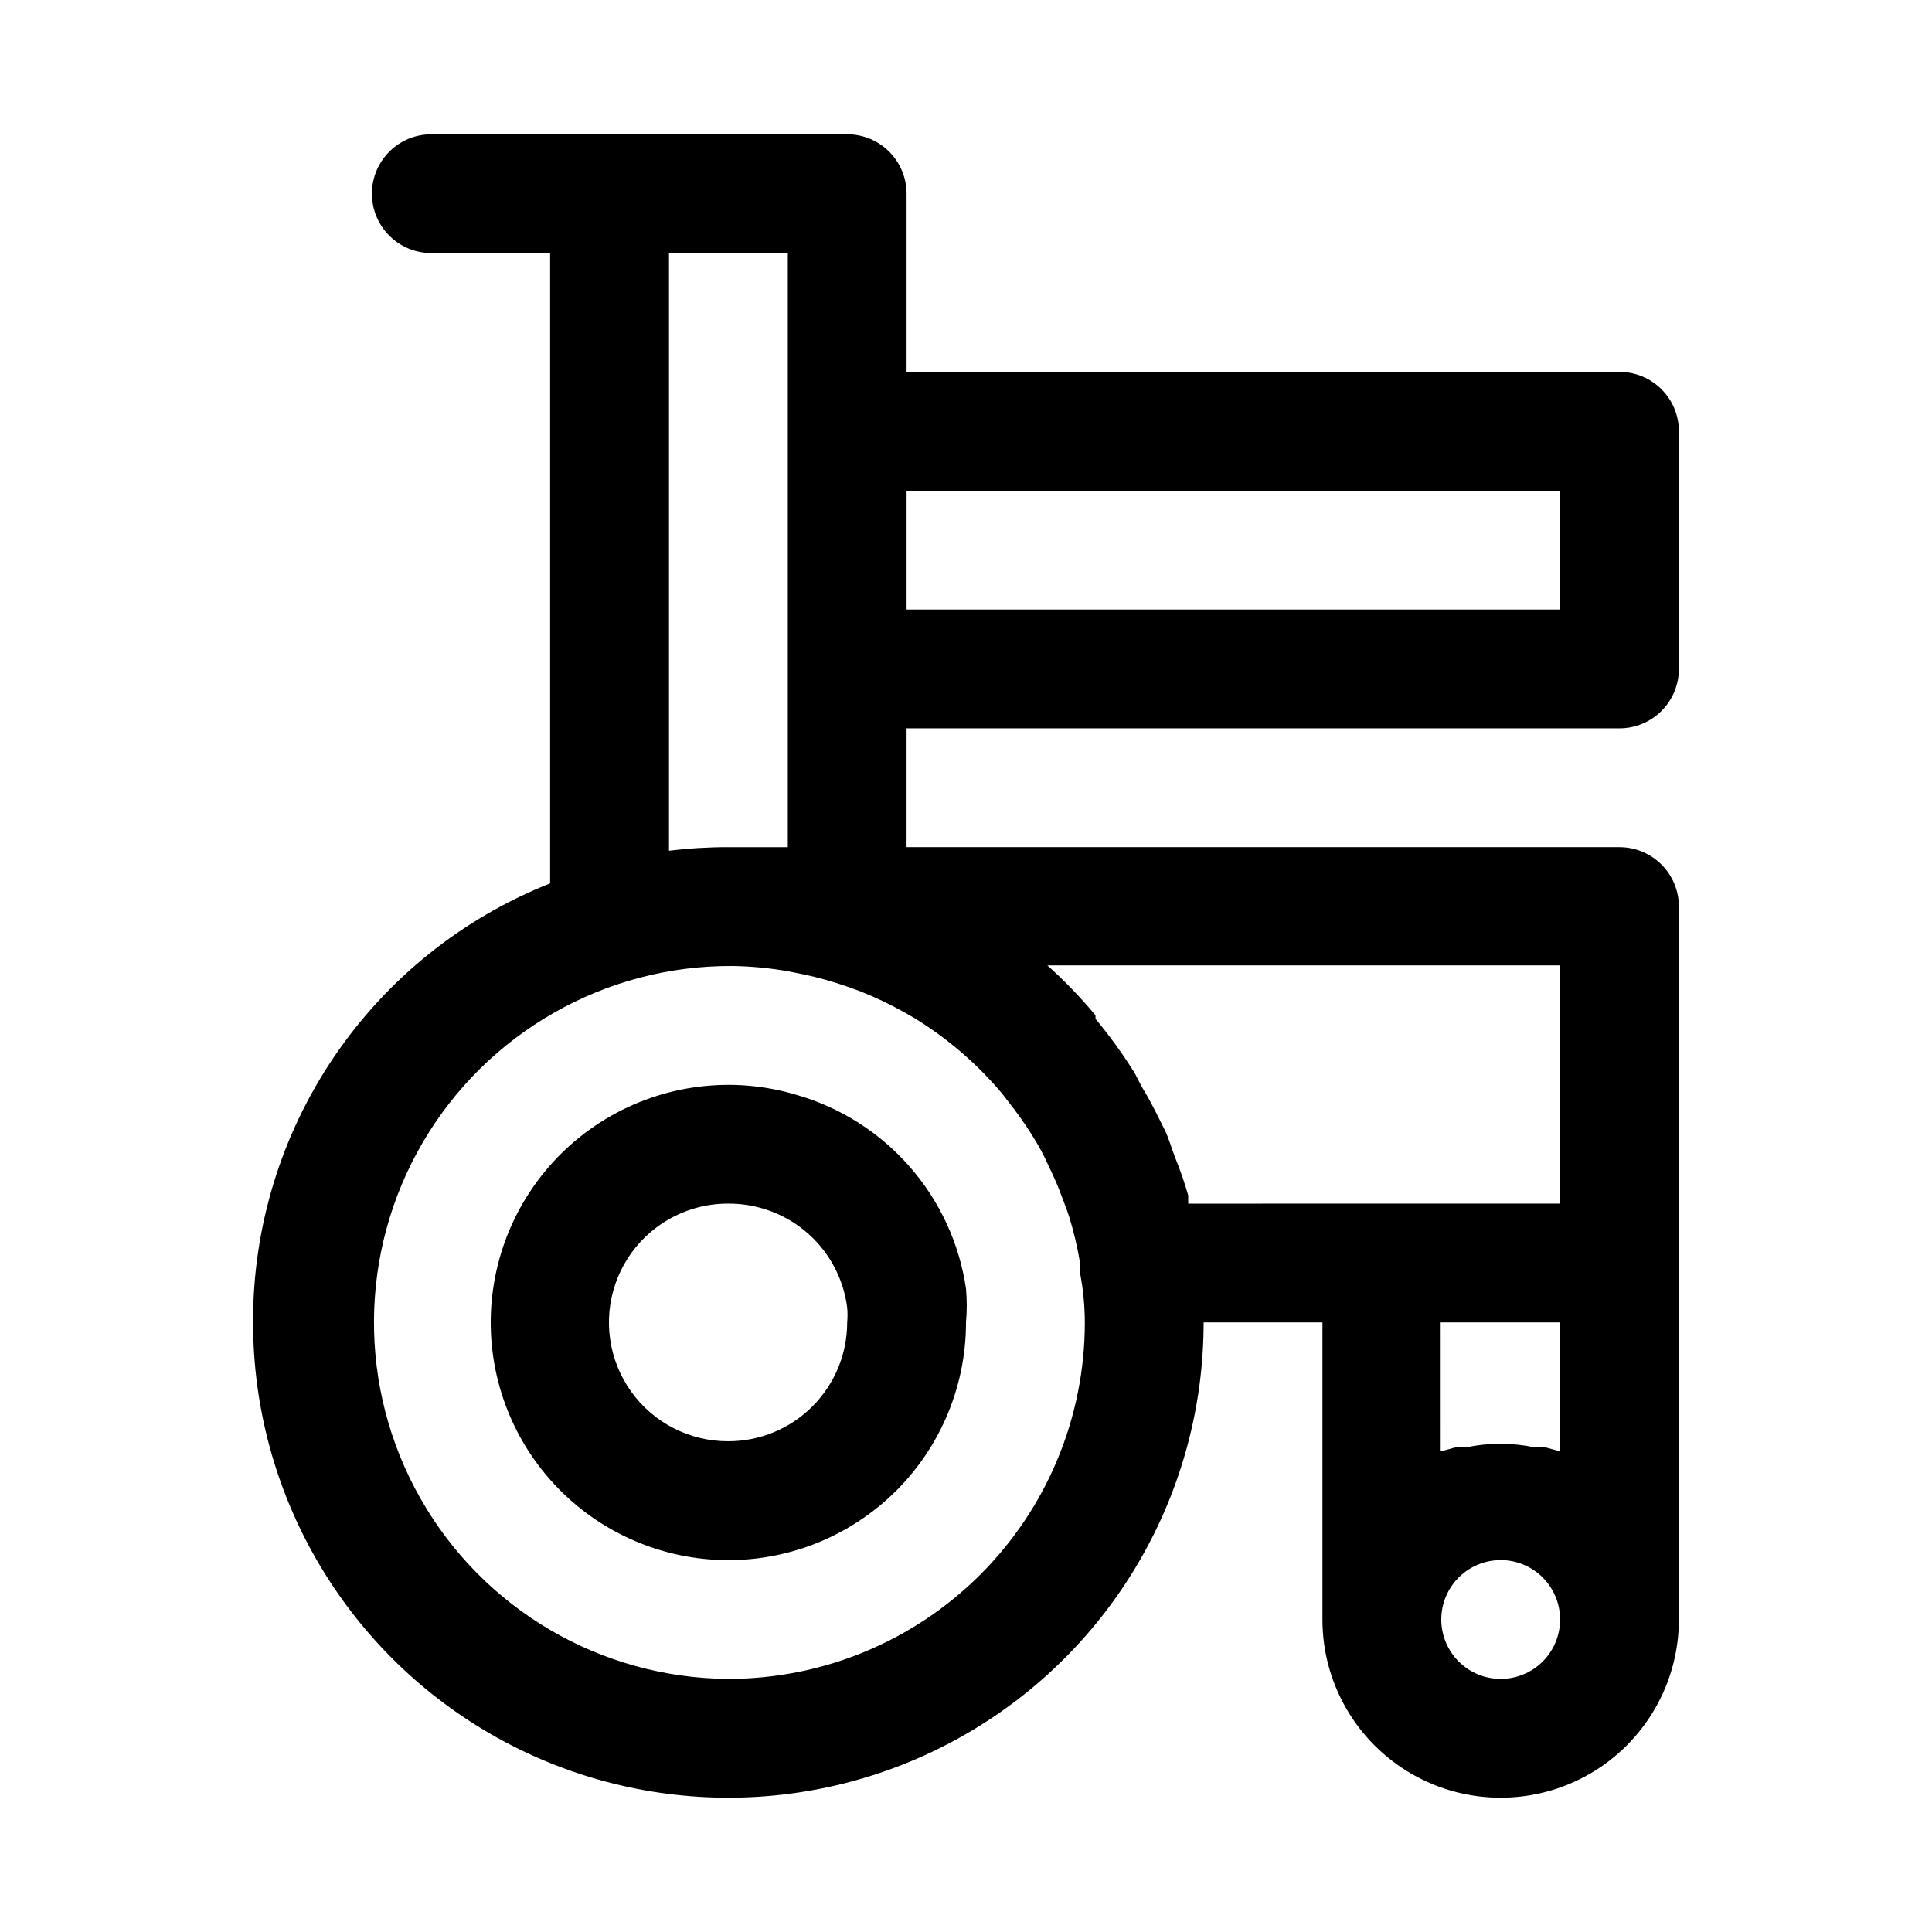
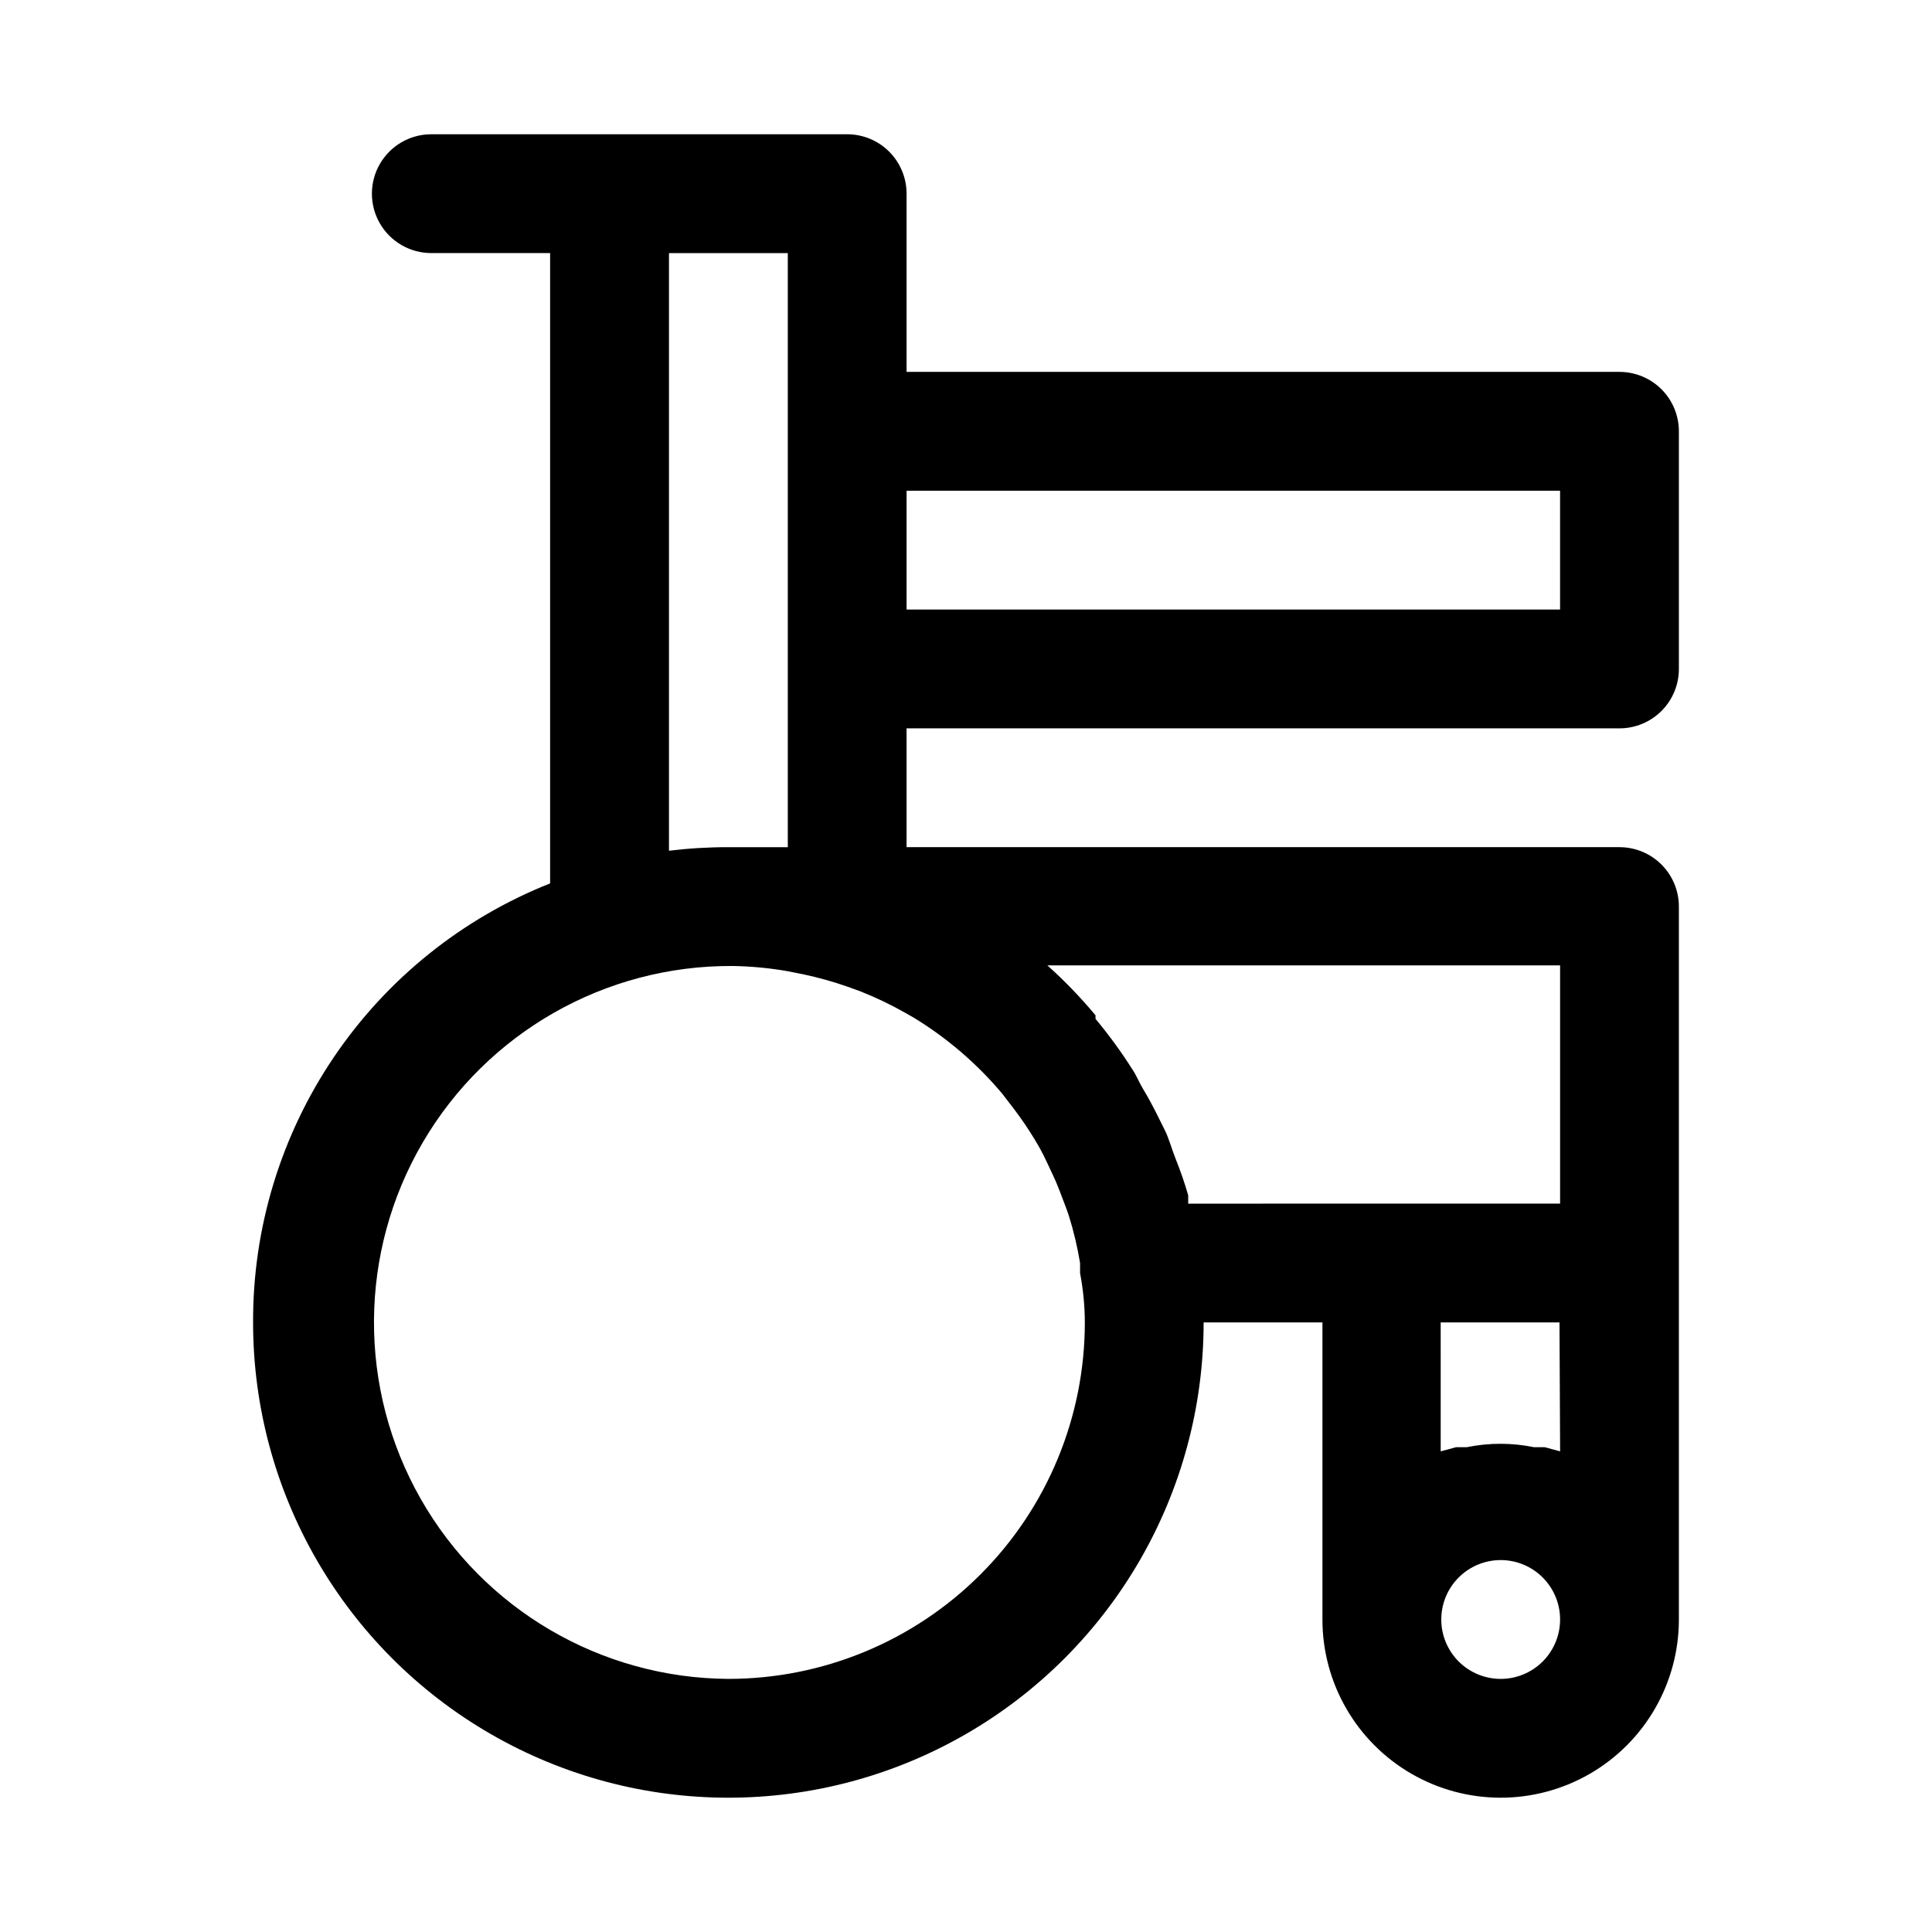
<svg xmlns="http://www.w3.org/2000/svg" fill="#000000" width="800px" height="800px" version="1.1" viewBox="144 144 512 512">
  <g>
-     <path d="m355.13 434.16c-17.016-5.109-35.398-2.793-50.617 6.379-15.215 9.172-25.852 24.344-29.281 41.777-3.43 17.434 0.664 35.504 11.27 49.754 10.605 14.254 26.738 23.367 44.422 25.086 17.684 1.723 35.27-4.106 48.426-16.047 13.156-11.941 20.656-28.883 20.652-46.652 0.266-2.984 0.266-5.988 0-8.973-1.766-11.957-6.934-23.156-14.891-32.258-7.957-9.102-18.363-15.723-29.98-19.066zm-18.105 91.785c-10.211 0.055-19.812-4.852-25.758-13.152s-7.5-18.969-4.164-28.617c3.336-9.652 11.145-17.086 20.945-19.945 2.918-0.852 5.938-1.273 8.977-1.258 3.035-0.016 6.059 0.406 8.973 1.258 5.91 1.703 11.191 5.102 15.195 9.773 4 4.676 6.543 10.418 7.32 16.52 0.121 1.309 0.121 2.625 0 3.934 0 8.352-3.32 16.363-9.223 22.266-5.906 5.906-13.914 9.223-22.266 9.223z" />
    <path d="m573.18 337.02c4.176 0 8.18-1.66 11.133-4.613s4.609-6.957 4.609-11.133v-62.977c0-4.176-1.656-8.18-4.609-11.133s-6.957-4.609-11.133-4.609h-188.93v-47.234c0-4.176-1.656-8.18-4.609-11.133-2.953-2.949-6.957-4.609-11.133-4.609h-110.21c-5.625 0-10.82 3-13.633 7.871s-2.812 10.875 0 15.746c2.812 4.871 8.008 7.871 13.633 7.871h31.488v167.04c-23.293 9.238-43.262 25.281-57.301 46.035-14.043 20.754-21.508 45.258-21.418 70.312 0 45 24.008 86.582 62.977 109.08 38.969 22.5 86.98 22.5 125.95 0 38.969-22.496 62.977-64.078 62.977-109.08h31.488v78.719l-0.004 0.004c0 16.875 9.004 32.465 23.617 40.902s32.621 8.438 47.234 0 23.613-24.027 23.613-40.902v-188.93c0-4.176-1.656-8.18-4.609-11.133s-6.957-4.609-11.133-4.609h-188.93v-31.488zm-15.746-62.977v31.488h-173.18v-31.488zm-220.41 314.88c-33.75-0.195-64.832-18.383-81.535-47.707-16.703-29.328-16.492-65.336 0.551-94.465 17.047-29.129 48.336-46.953 82.086-46.754 4.961 0.078 9.91 0.551 14.797 1.414l3.938 0.789c4.004 0.844 7.949 1.949 11.809 3.305l3.465 1.258v0.004c4.062 1.613 8.008 3.508 11.809 5.668l2.203 1.258c8.863 5.398 16.785 12.203 23.457 20.152l3.148 4.094c1.918 2.531 3.703 5.16 5.356 7.871 1.258 2.047 2.363 4.094 3.305 6.141 0.945 2.047 2.363 4.879 3.305 7.398 0.945 2.519 1.73 4.41 2.519 6.769v0.004c1.293 4.121 2.293 8.332 2.992 12.594v2.676c0.828 4.309 1.25 8.684 1.262 13.066 0 25.055-9.953 49.082-27.668 66.797-17.719 17.719-41.746 27.668-66.797 27.668zm220.42-60.301-4.094-1.102h-2.836c-5.871-1.203-11.922-1.203-17.789 0h-2.832l-4.094 1.102-0.004-34.164h31.488zm-15.746 60.301c-4.176 0-8.18-1.656-11.133-4.609s-4.613-6.957-4.613-11.133c0-4.176 1.66-8.18 4.613-11.133s6.957-4.613 11.133-4.613c4.176 0 8.18 1.66 11.133 4.613s4.609 6.957 4.609 11.133c0 4.176-1.656 8.18-4.609 11.133s-6.957 4.609-11.133 4.609zm15.742-125.95-98.555 0.004v-2.203c-0.945-3.305-2.047-6.453-3.305-9.605-1.258-3.148-1.73-5.352-2.992-7.871-1.258-2.519-3.305-6.769-5.195-9.918-1.891-3.148-2.047-4.094-3.305-5.984h-0.004c-2.957-4.672-6.219-9.141-9.762-13.383v-0.945c-3.922-4.715-8.184-9.133-12.754-13.227h135.87zm-220.41-94.461c-5.262-0.012-10.523 0.305-15.746 0.941v-158.38h31.488v157.44z" />
  </g>
</svg>